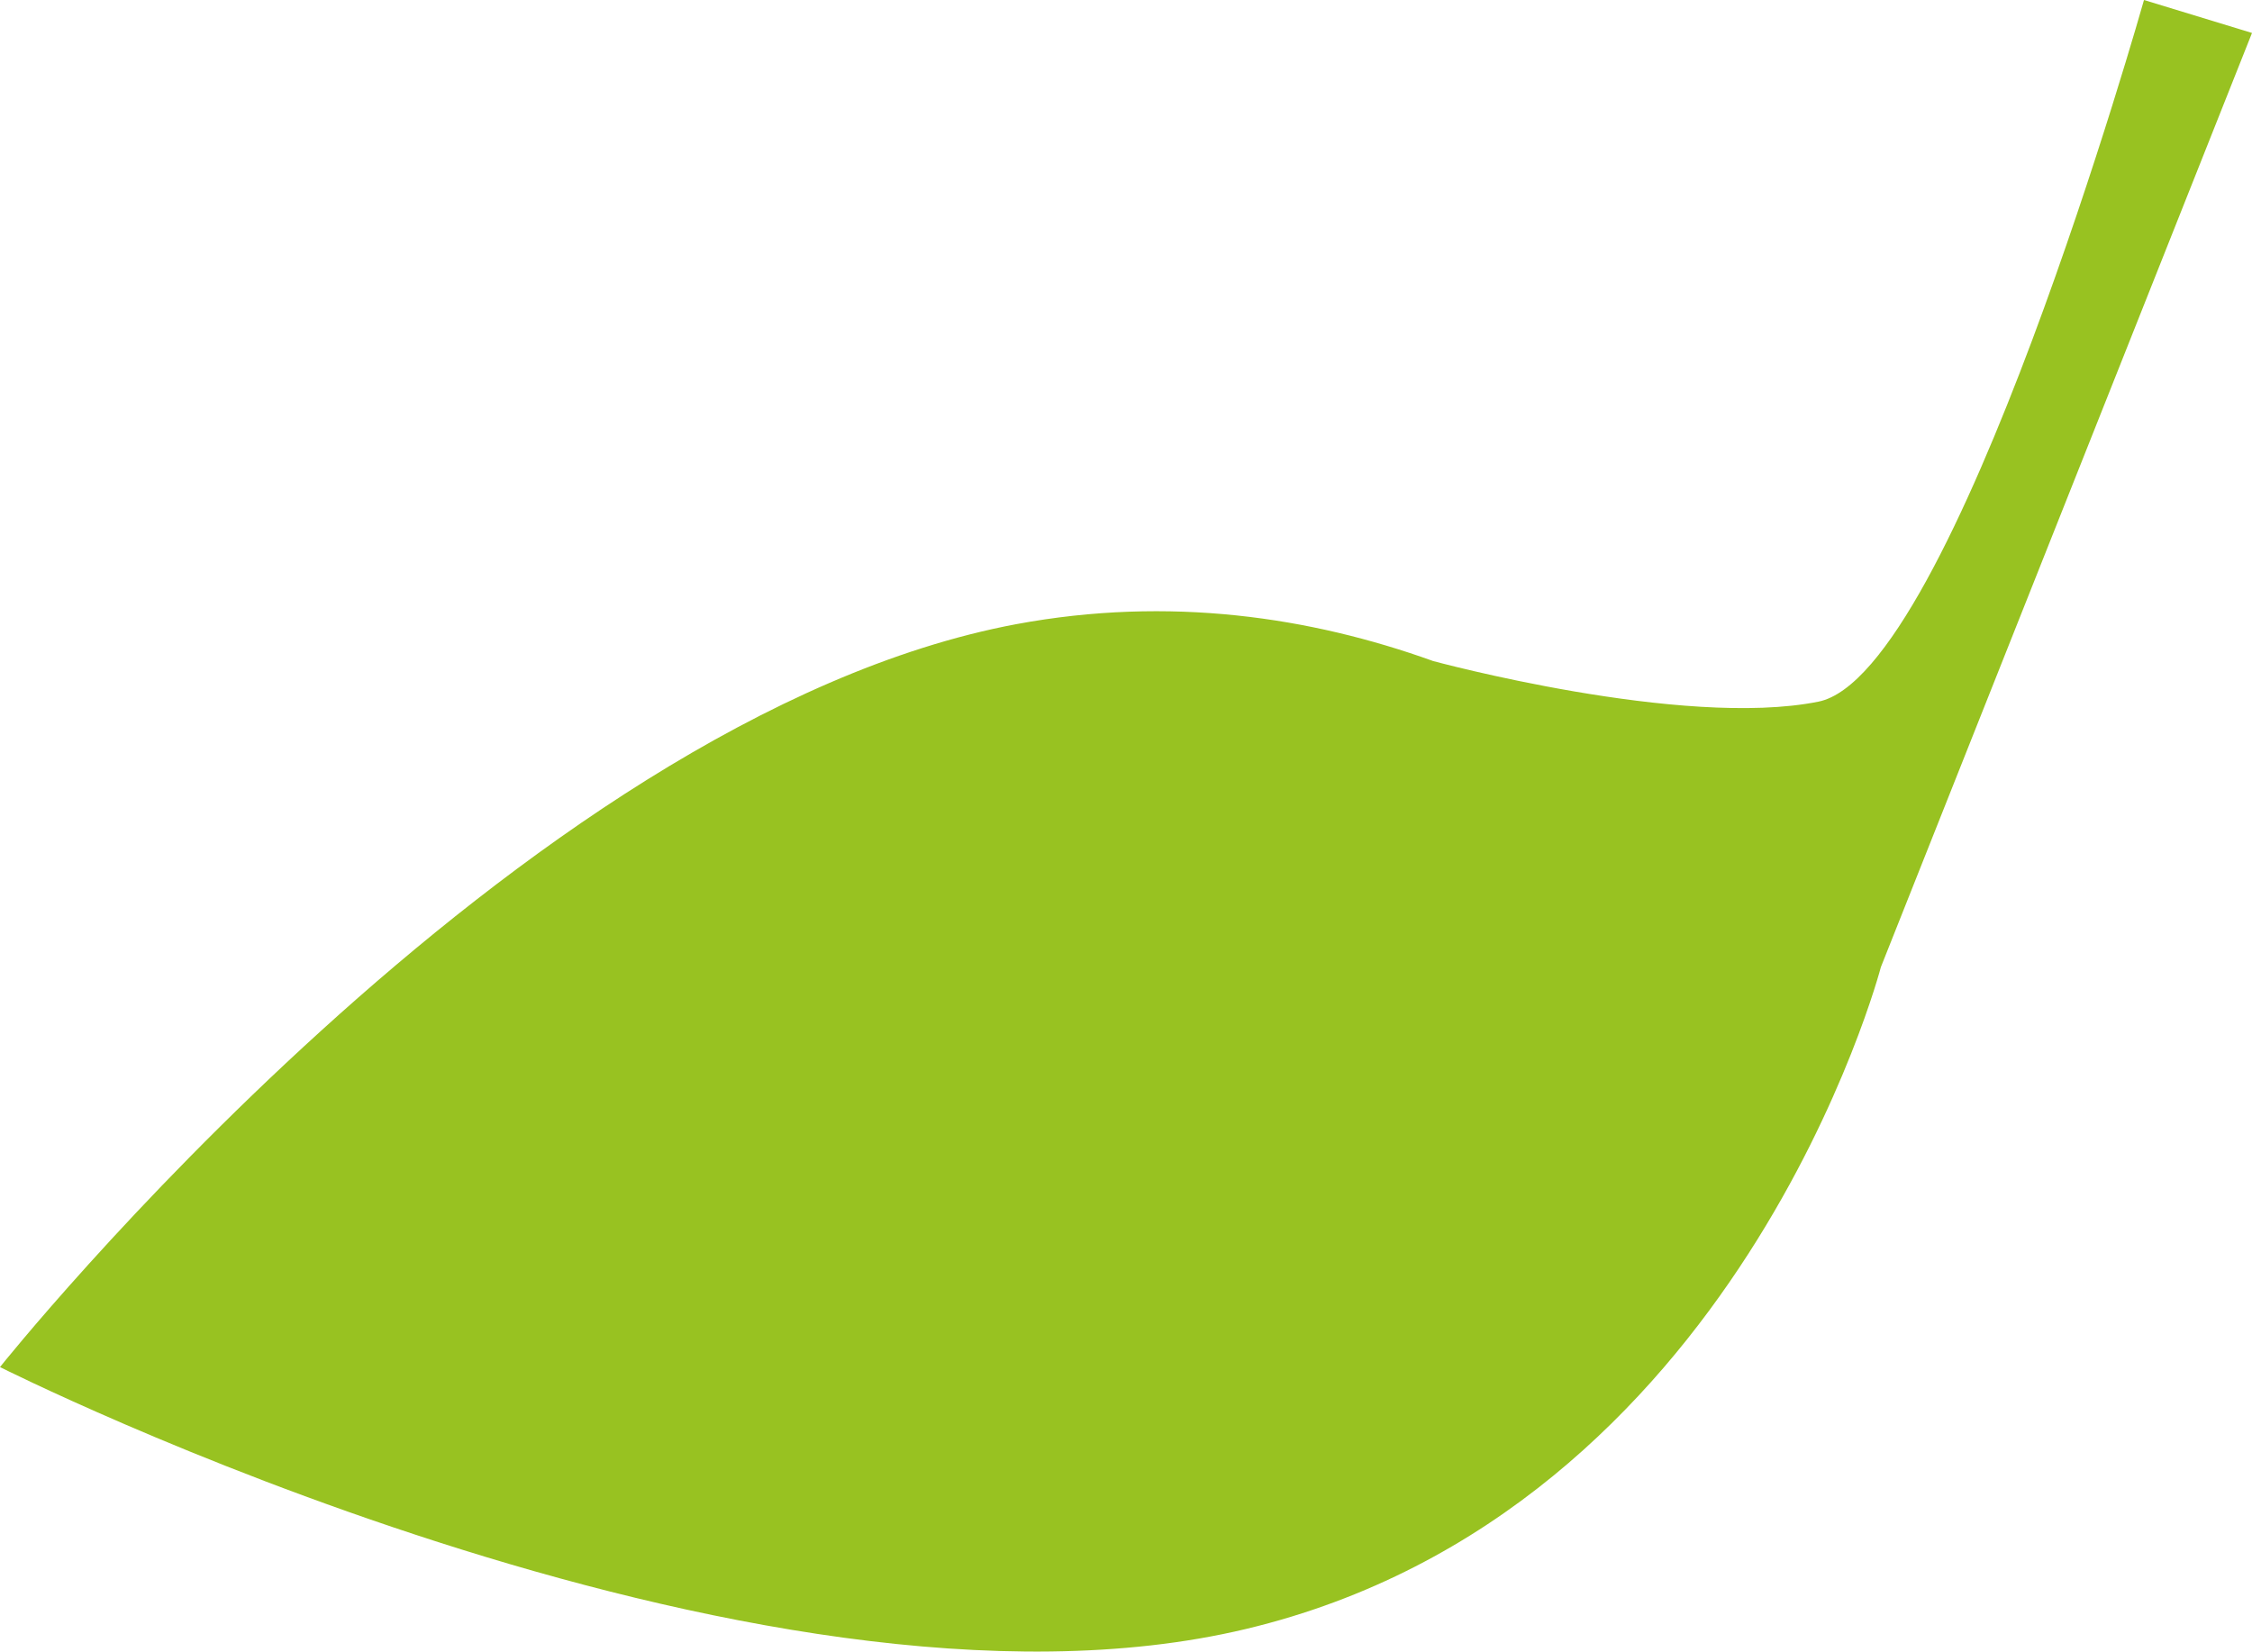
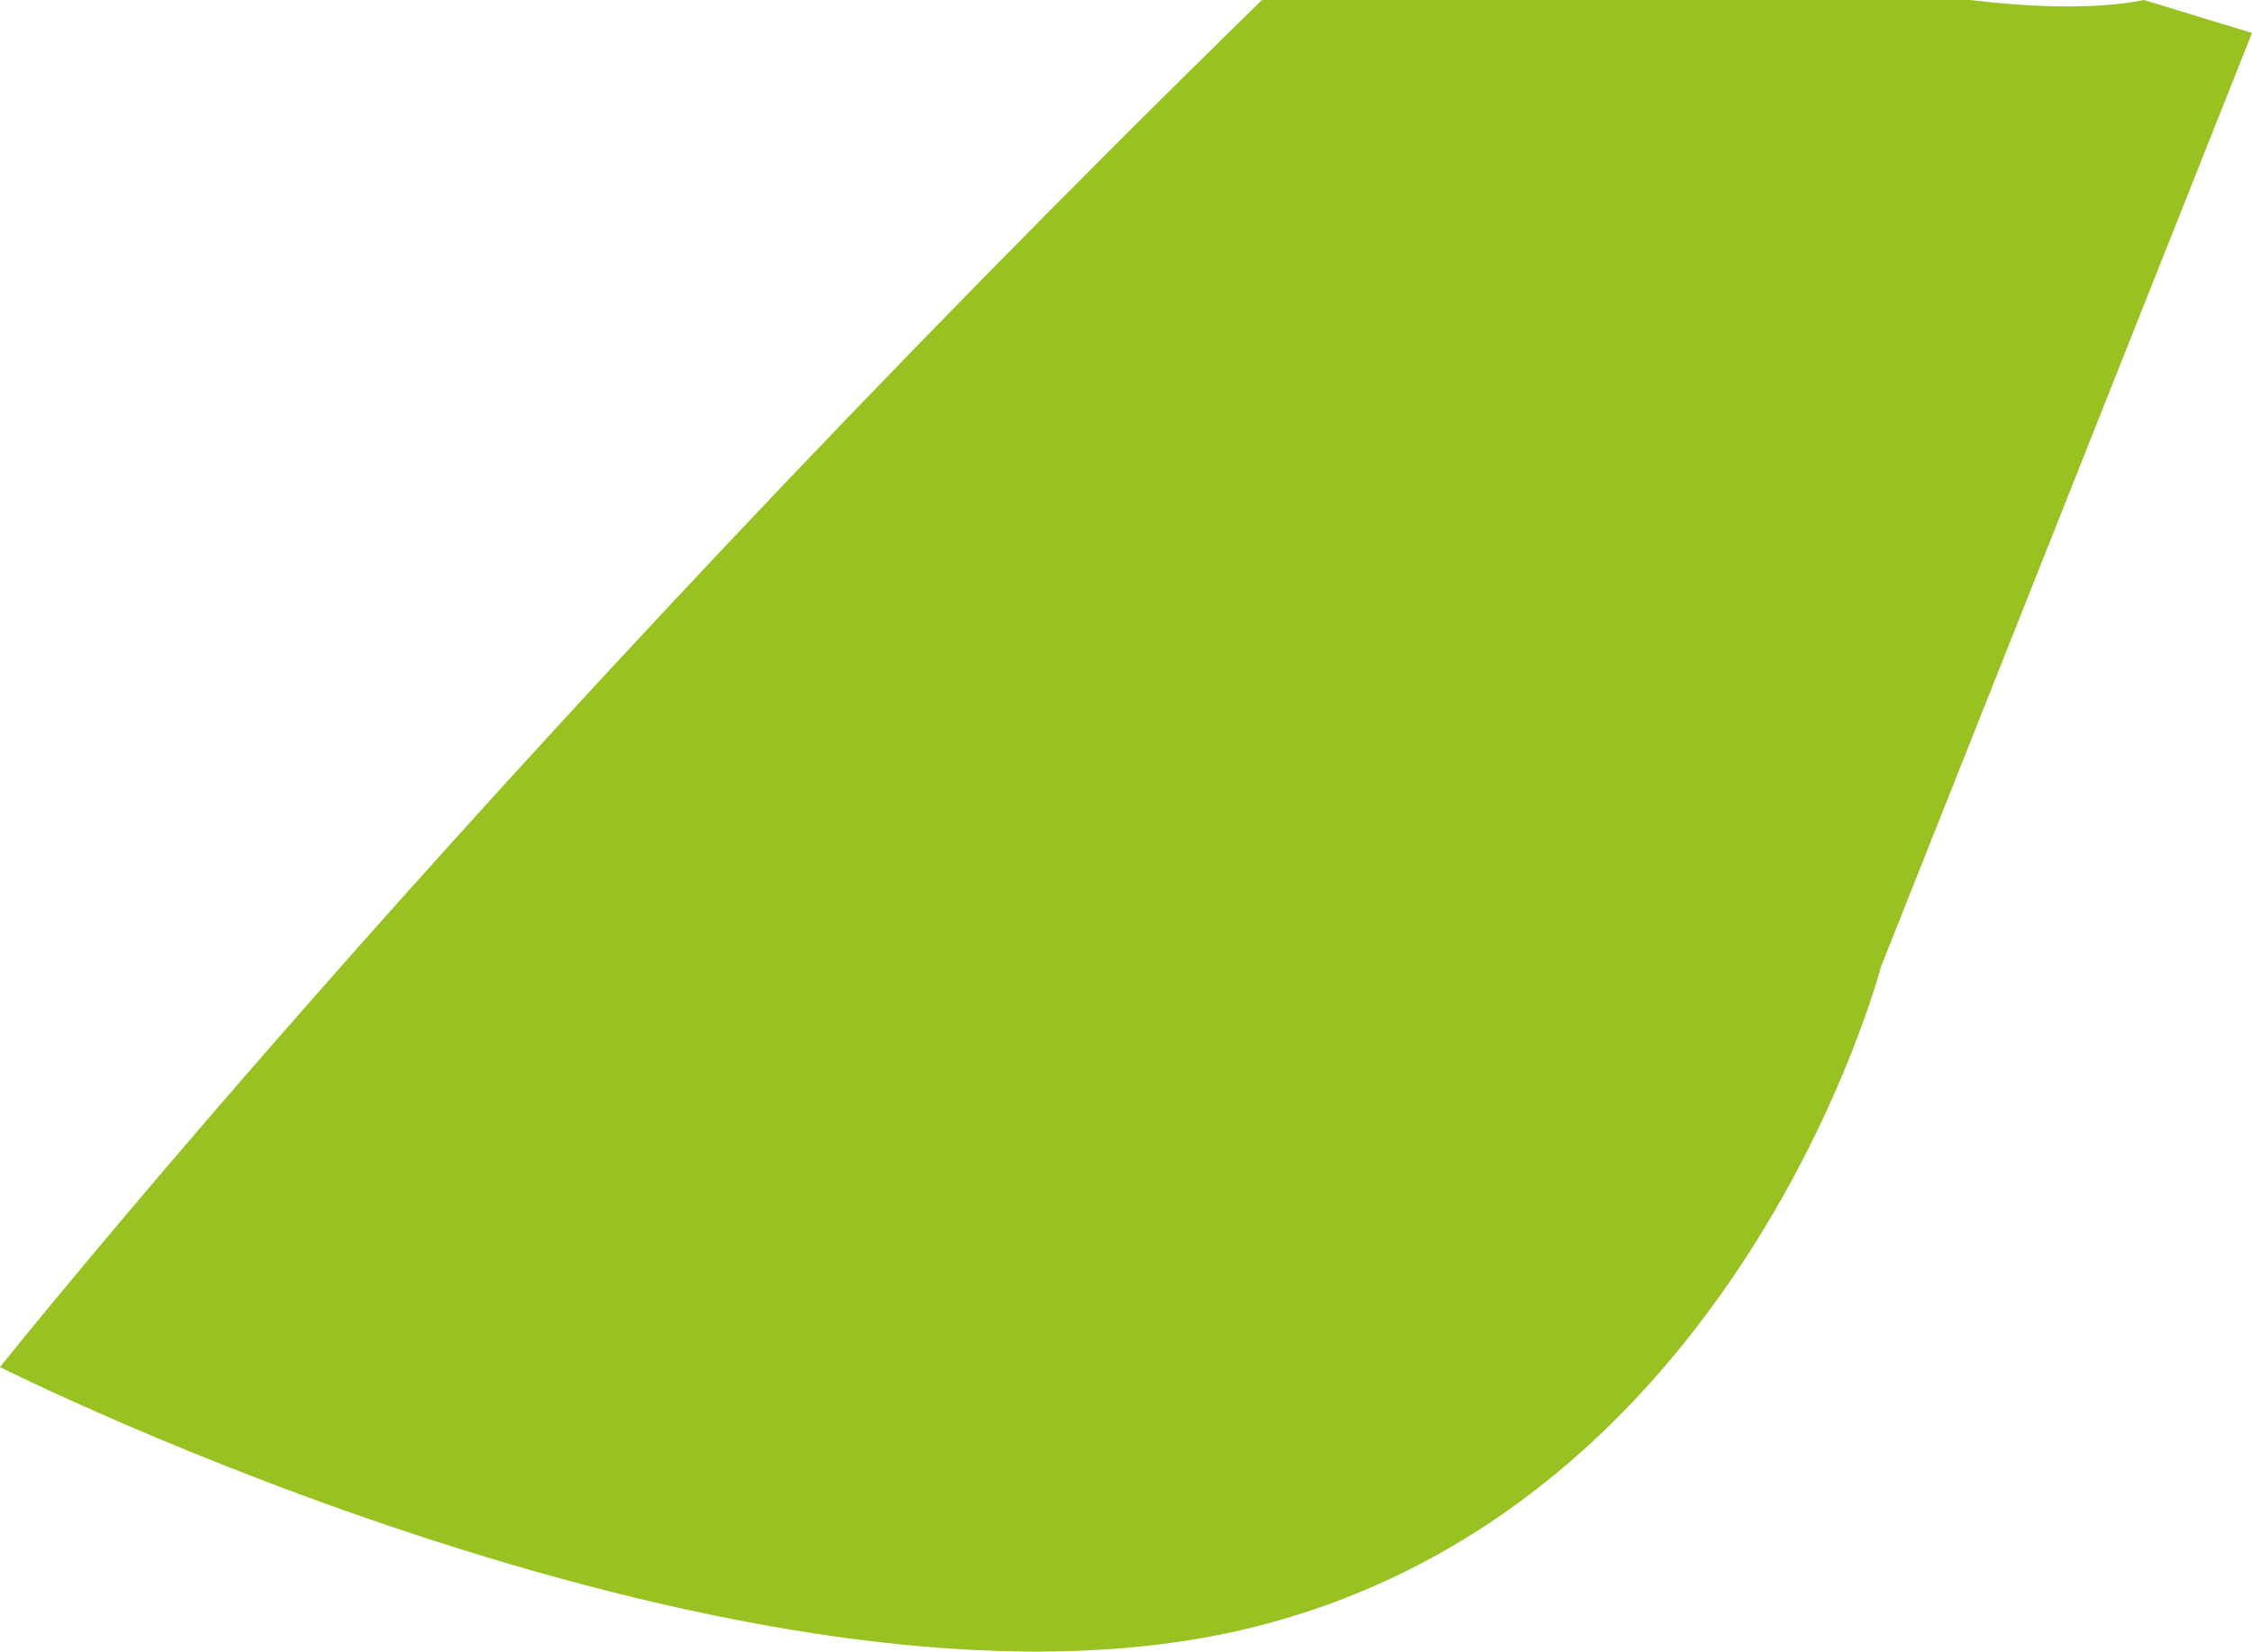
<svg xmlns="http://www.w3.org/2000/svg" id="Camada_2" data-name="Camada 2" viewBox="0 0 1776.45 1302.87">
  <defs>
    <style>      .cls-1 {        fill: #98c221;        stroke-width: 0px;      }    </style>
  </defs>
  <g id="Camada_1-2" data-name="Camada 1">
-     <path class="cls-1" d="M982.89,1285.03c388.83-92.8,500.82-522.17,500.82-522.17L1776.45,26,1691.25,0s-150.03,532.16-256.84,553.51c-106.99,21.52-304.53-32.2-304.53-32.2h.18c-95.91-34.43-207.19-51.48-328.46-28.92C408.48,566.08,0,1078.43,0,1078.43c0,0,594.24,299.39,982.89,206.6" />
+     <path class="cls-1" d="M982.89,1285.03c388.83-92.8,500.82-522.17,500.82-522.17L1776.45,26,1691.25,0c-106.99,21.52-304.53-32.2-304.53-32.2h.18c-95.91-34.43-207.19-51.48-328.46-28.92C408.48,566.08,0,1078.43,0,1078.43c0,0,594.24,299.39,982.89,206.6" />
  </g>
</svg>